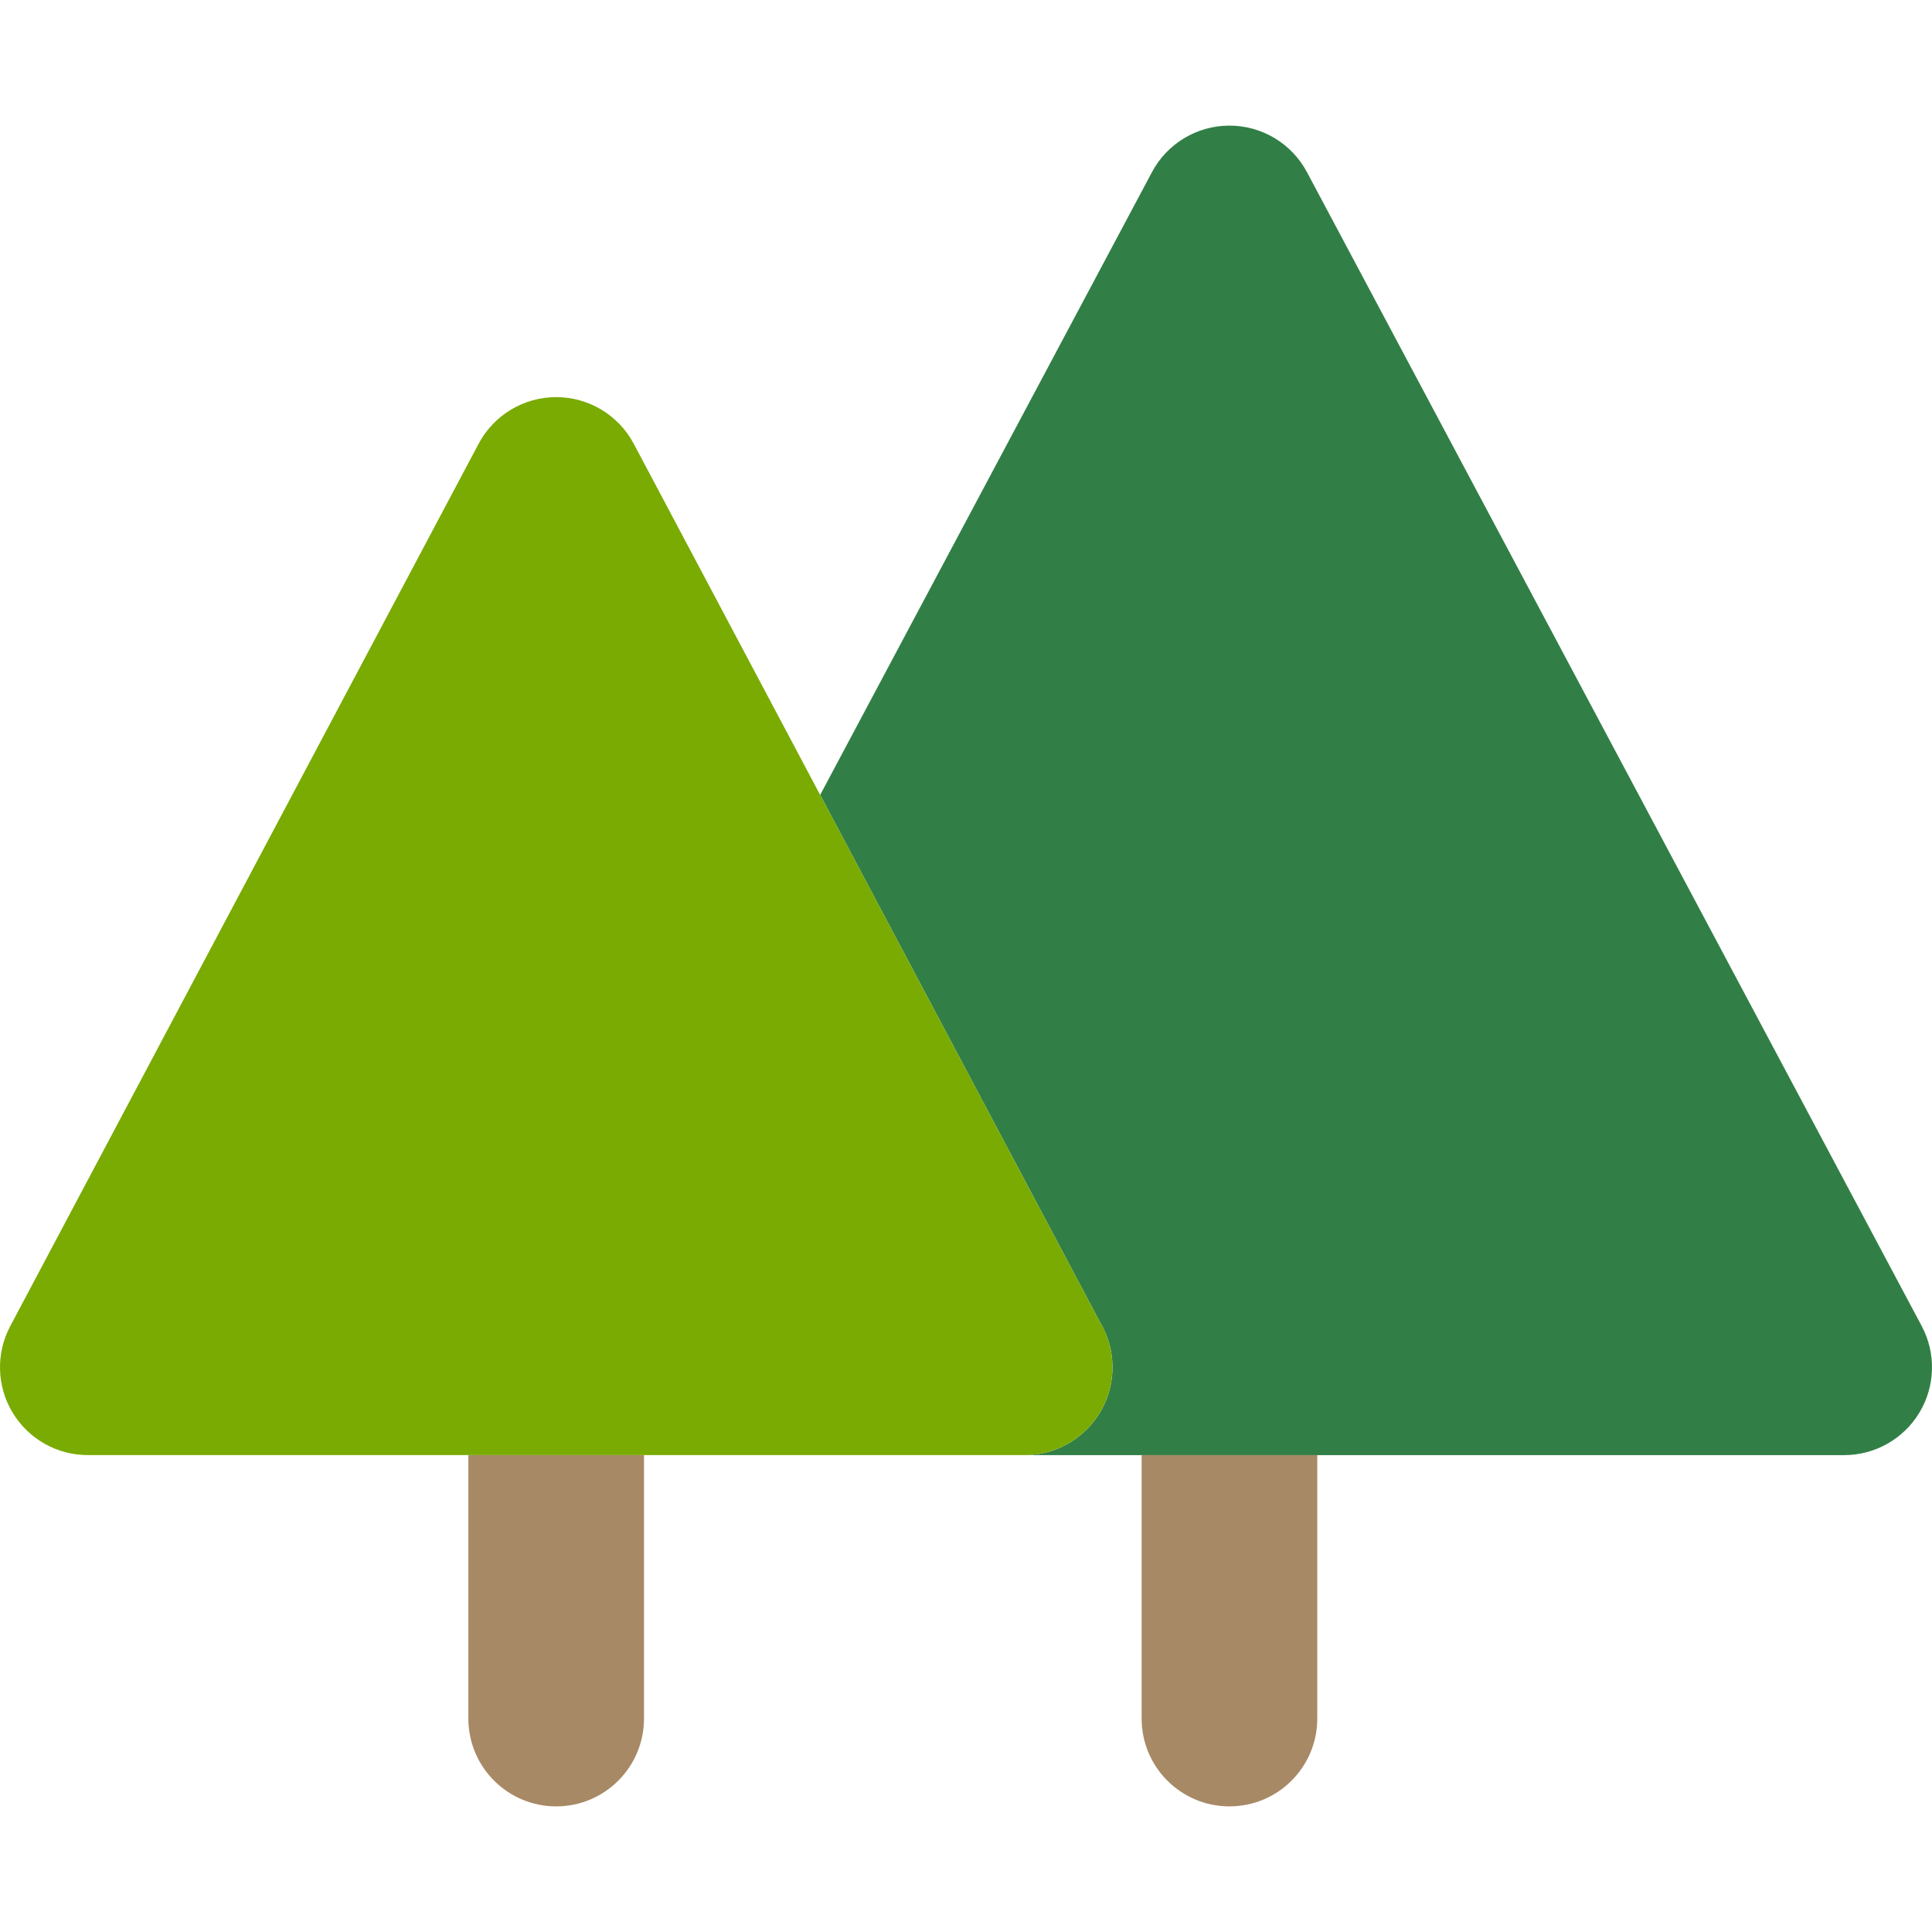
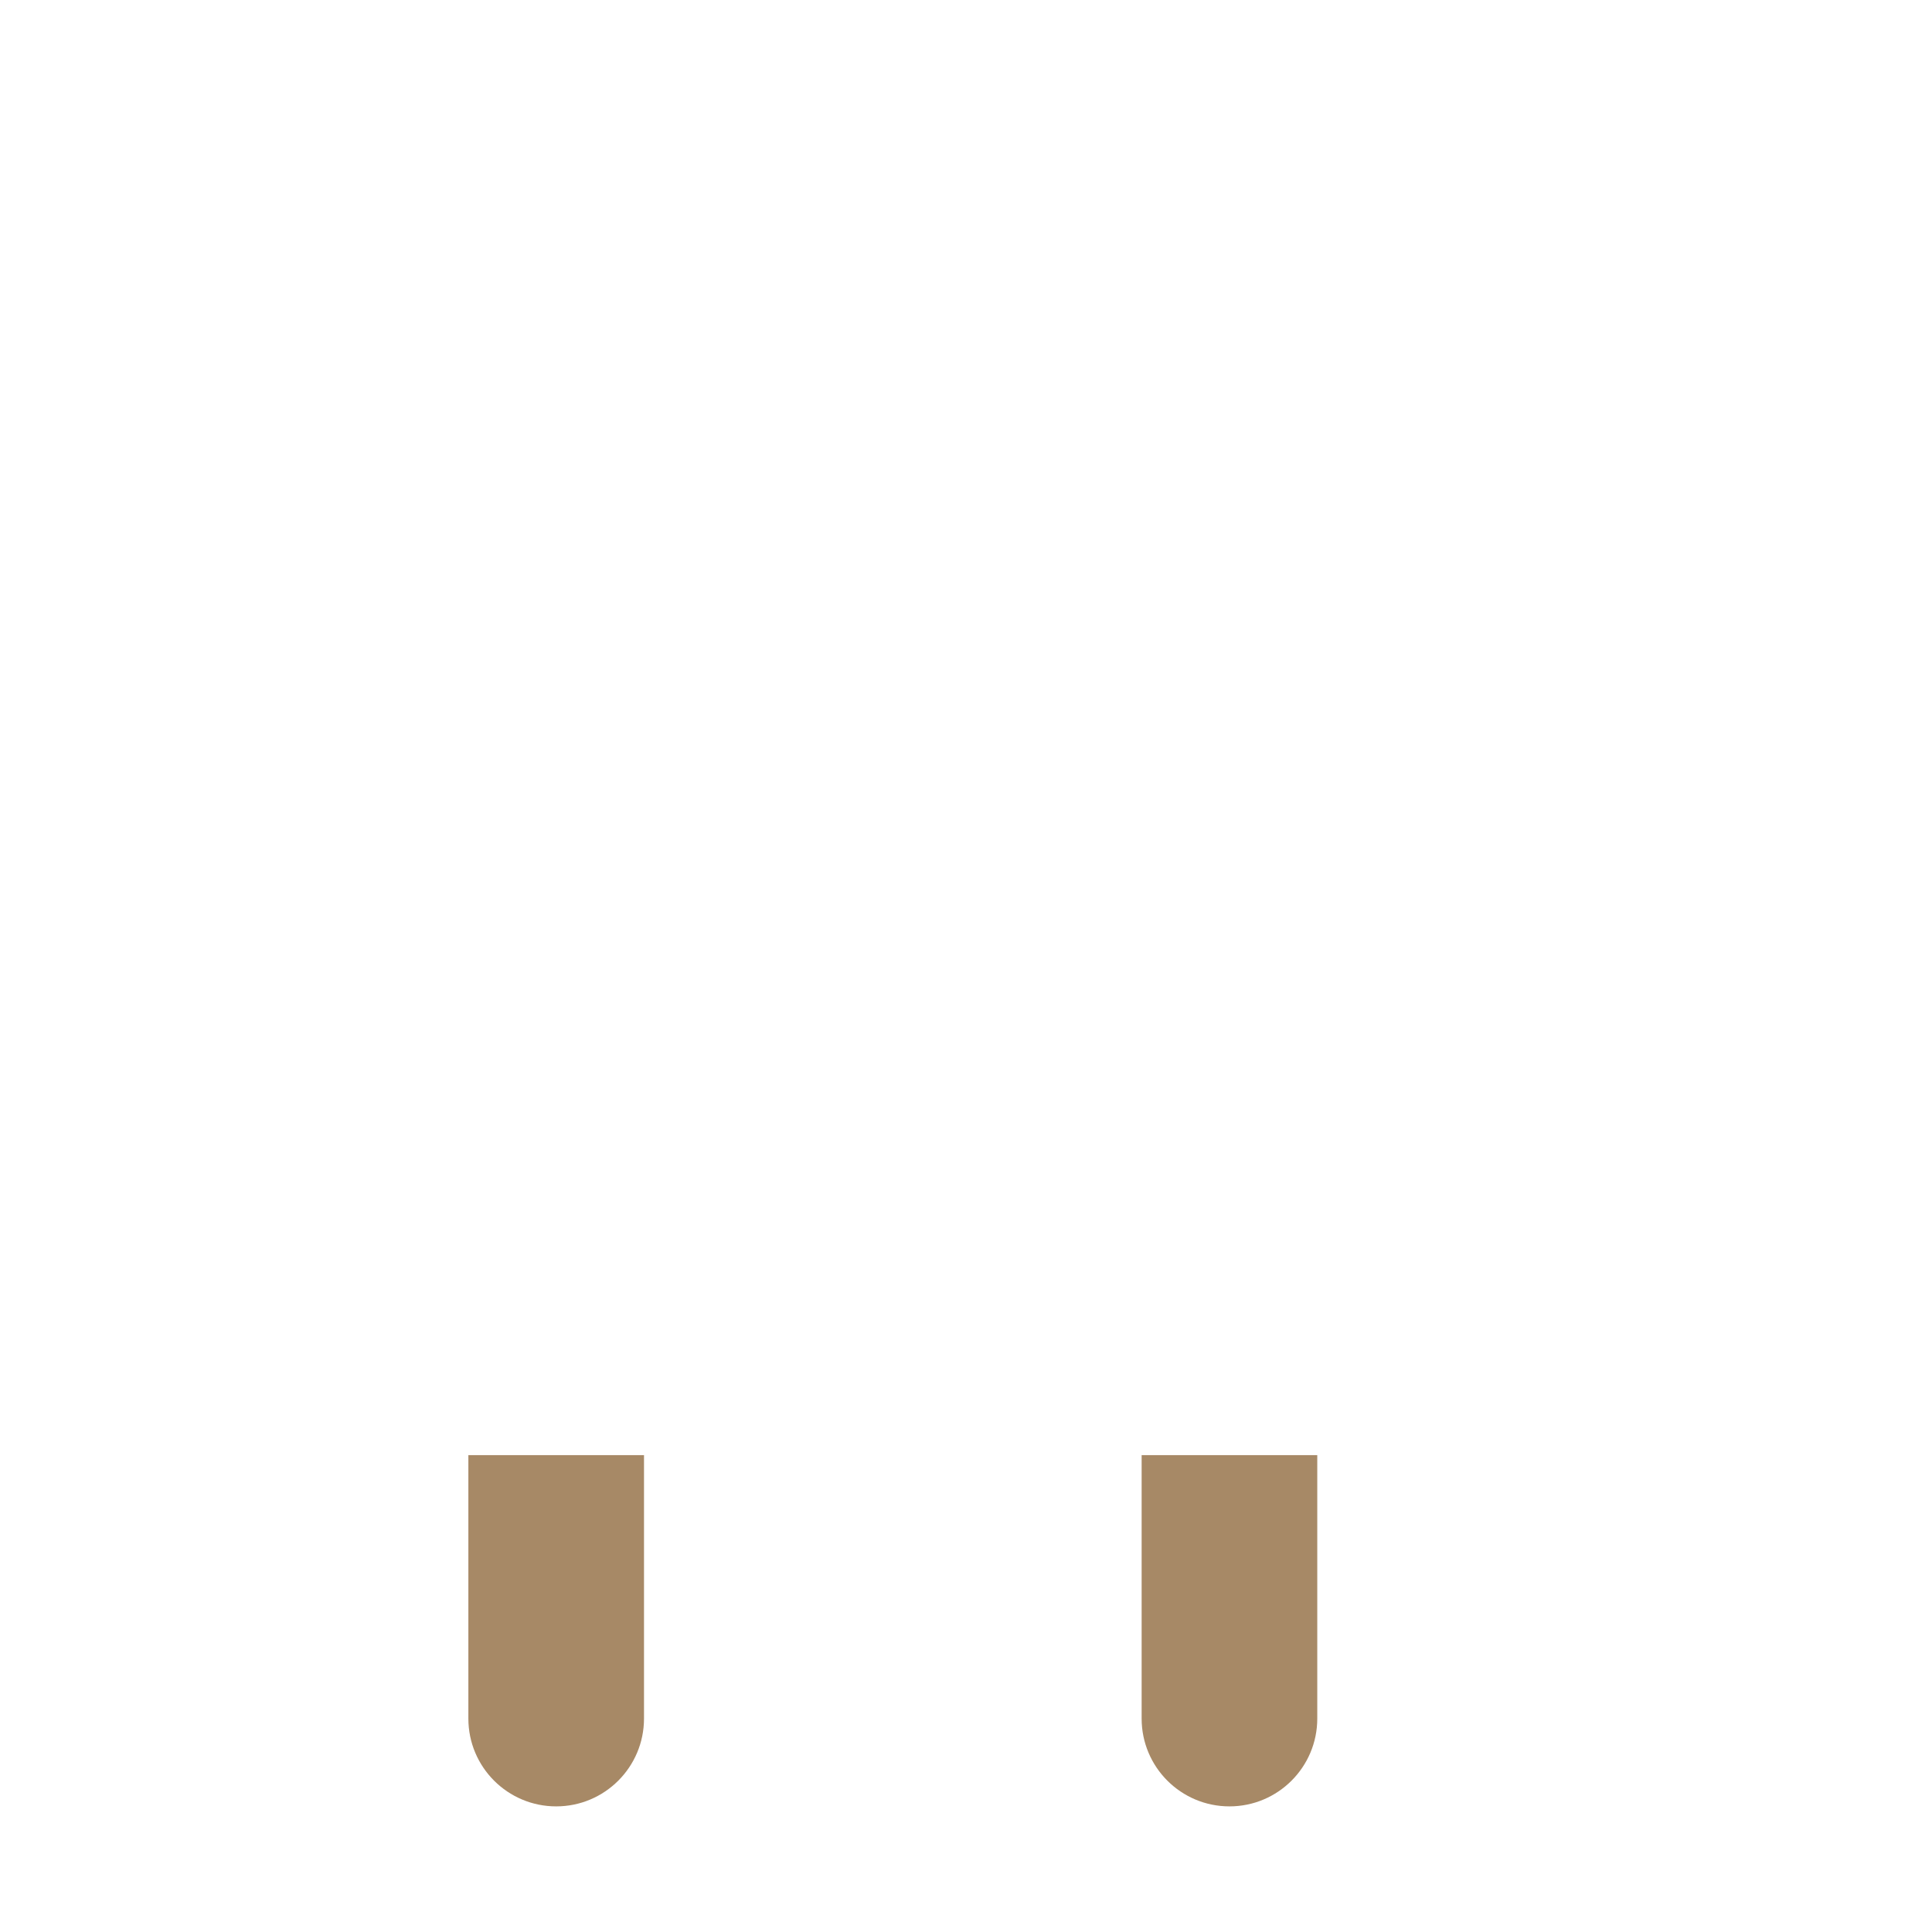
<svg xmlns="http://www.w3.org/2000/svg" version="1.1" id="Layer_1" x="0px" y="0px" viewBox="0 0 511.999 511.999" style="enable-background:new 0 0 511.999 511.999;" xml:space="preserve">
  <g>
    <path style="fill:#A78966;" d="M124.121,385.618v69.818c0,12.854,10.42,23.273,23.273,23.273c12.853,0,23.273-10.418,23.273-23.273   v-69.818h-23.273H124.121z" />
    <path style="fill:#A78966;" d="M302.545,385.618v69.818c0,12.854,10.42,23.273,23.273,23.273c12.853,0,23.273-10.418,23.273-23.273   v-69.818h-23.273H302.545z" />
  </g>
-   <path style="fill:#317F46;" d="M346.357,45.619c-4.042-7.588-11.94-12.33-20.539-12.33c-8.598,0-16.497,4.741-20.539,12.33  L217.35,210.665l13.16,24.793l13.16,24.793l41.84,78.822l6.006,11.315c2.096,3.496,3.302,7.587,3.302,11.958  c0,12.854-10.418,23.273-23.273,23.273h31.001h23.273h23.273h139.636c8.173,0,15.746-4.287,19.952-11.295  c4.208-7.008,4.428-15.708,0.586-22.921L346.357,45.619z" />
-   <path style="fill:#79AB03;" d="M285.51,339.073l-41.84-78.822l-13.16-24.793l-13.16-24.793l-49.4-93.063  c-4.039-7.607-11.945-12.362-20.556-12.362s-16.517,4.755-20.556,12.361L2.716,351.432c-3.829,7.215-3.596,15.906,0.611,22.905  c4.208,6.999,11.778,11.28,19.943,11.28h100.848h23.273h23.273h100.848h0.031c12.854,0,23.273-10.418,23.273-23.273  c0-4.371-1.206-8.464-3.302-11.958L285.51,339.073z" />
  <g>
</g>
  <g>
</g>
  <g>
</g>
  <g>
</g>
  <g>
</g>
  <g>
</g>
  <g>
</g>
  <g>
</g>
  <g>
</g>
  <g>
</g>
  <g>
</g>
  <g>
</g>
  <g>
</g>
  <g>
</g>
  <g>
</g>
</svg>